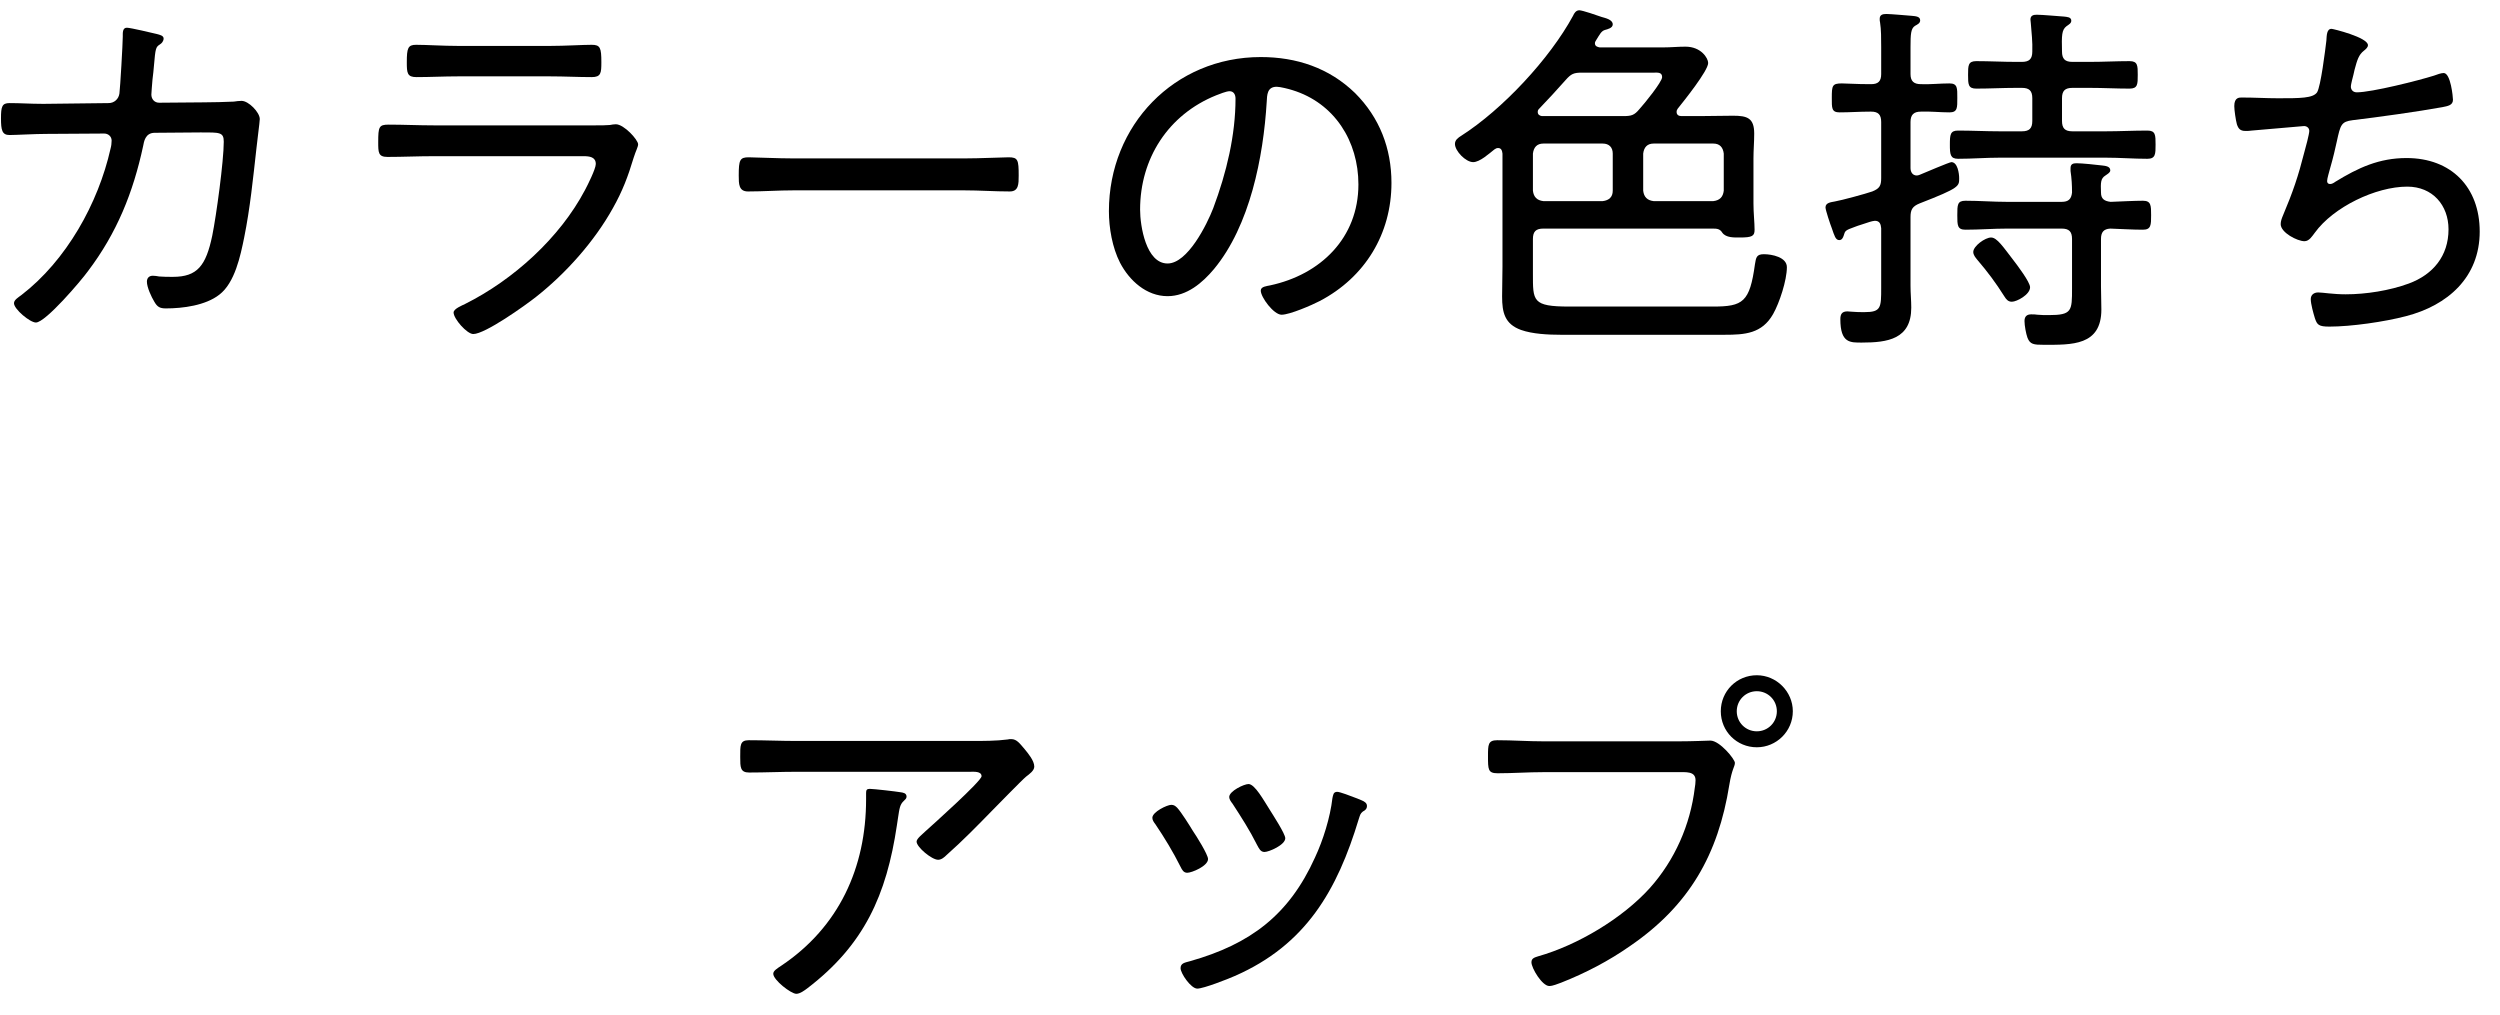
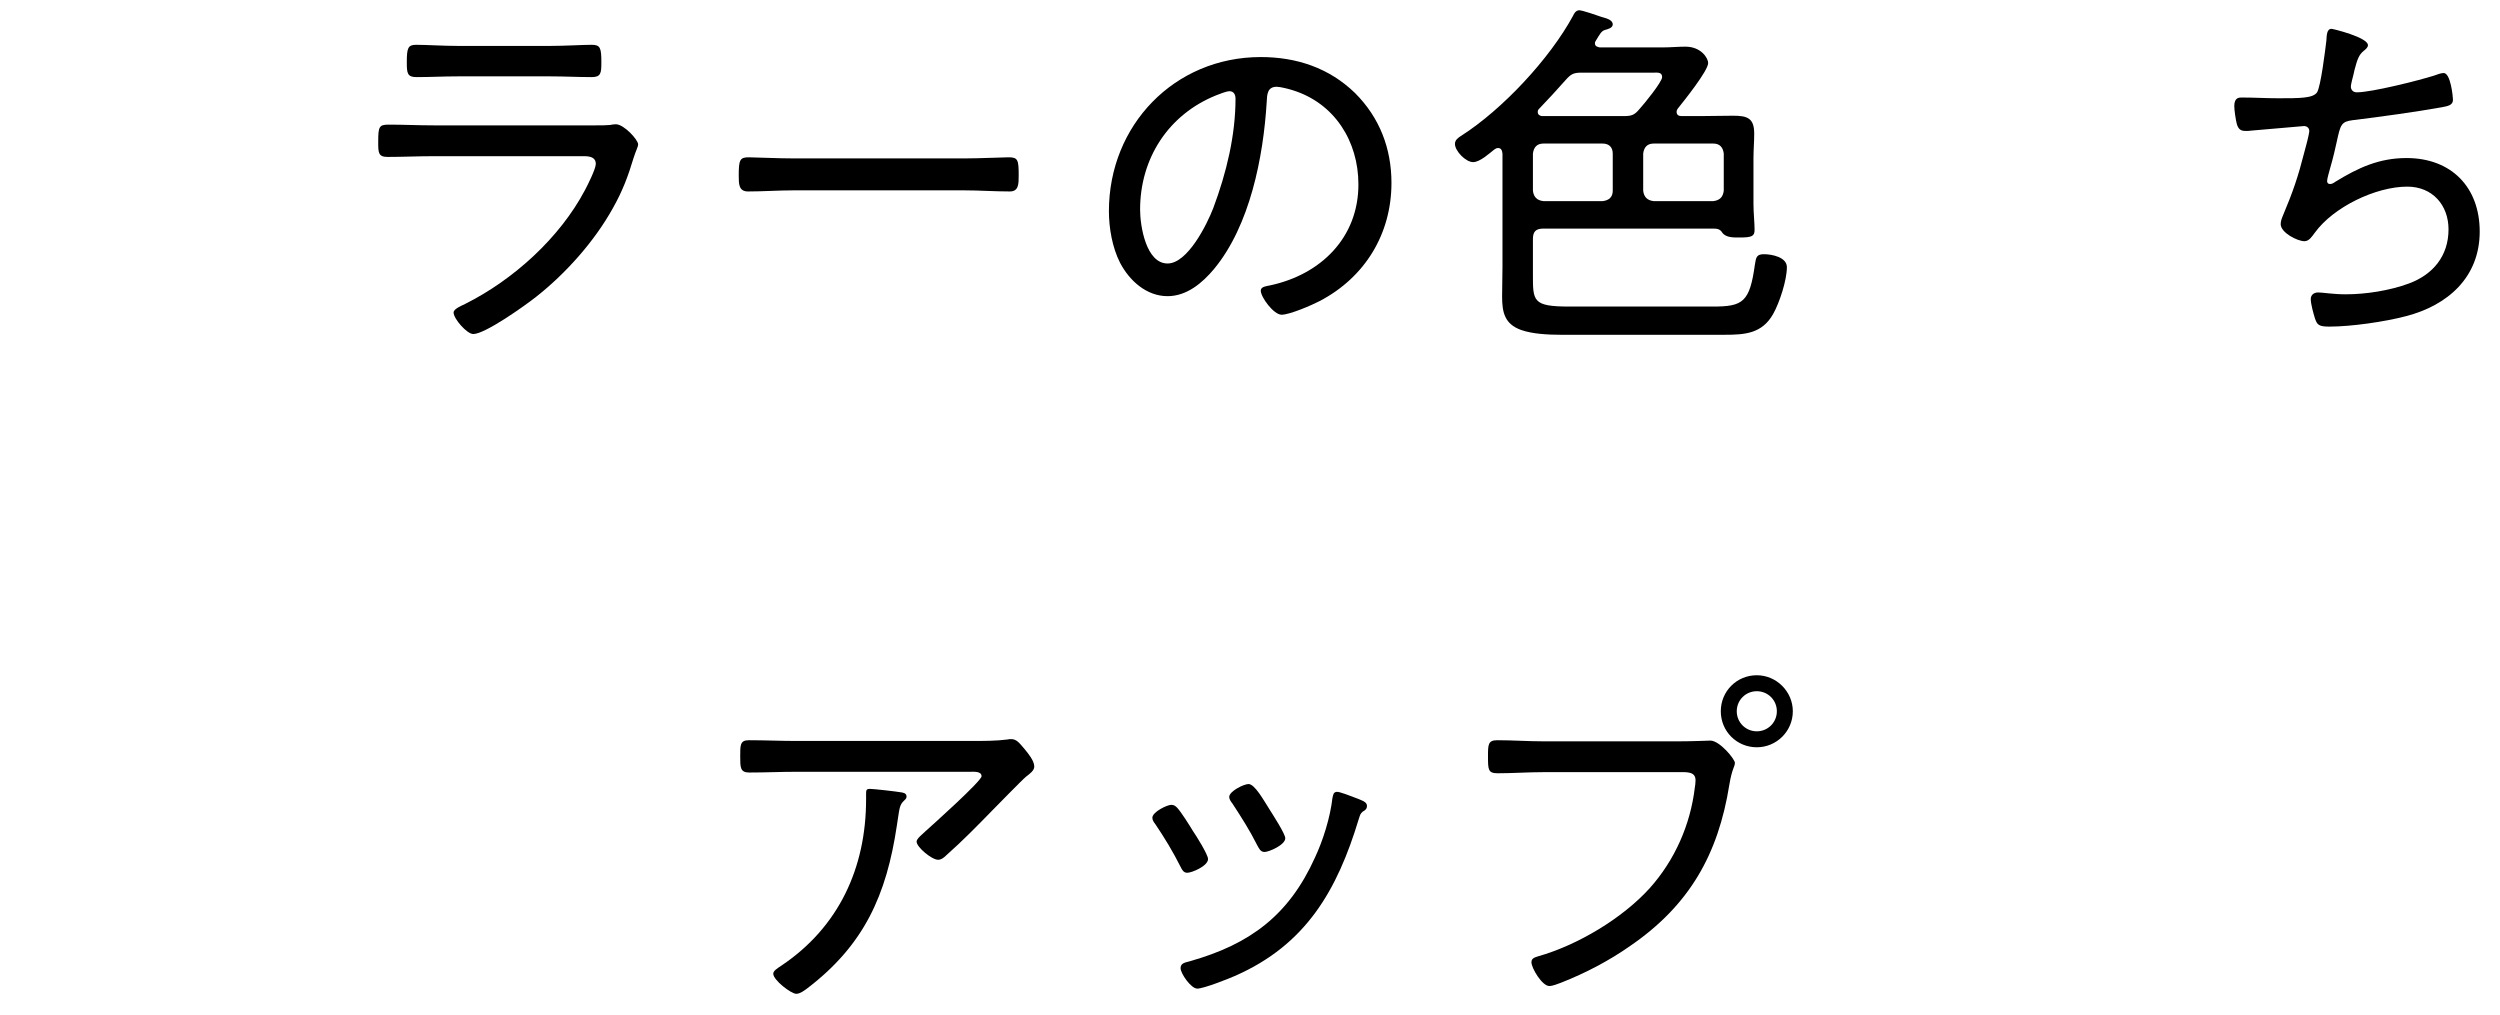
<svg xmlns="http://www.w3.org/2000/svg" width="101" height="41" viewBox="0 0 101 41" fill="none">
  <path d="M62.365 29.95H67.81C68.365 29.95 69.07 29.92 69.1 29.92C69.475 29.92 70.09 30.67 70.09 30.82C70.09 30.97 69.97 31.06 69.865 31.705C69.415 34.525 68.245 36.58 65.86 38.215C65.005 38.815 64.06 39.31 63.07 39.7C62.935 39.745 62.74 39.835 62.59 39.835C62.305 39.835 61.87 39.115 61.87 38.875C61.87 38.71 62.005 38.68 62.14 38.635C63.73 38.185 65.545 37.105 66.655 35.875C67.66 34.75 68.29 33.325 68.47 31.825C68.485 31.765 68.5 31.6 68.5 31.525C68.5 31.15 68.125 31.195 67.735 31.195H62.35C61.735 31.195 61.12 31.24 60.505 31.24C60.115 31.24 60.115 31.09 60.115 30.55C60.115 30.085 60.115 29.905 60.49 29.905C61.12 29.905 61.735 29.95 62.365 29.95ZM70.975 27.925C70.525 27.925 70.165 28.285 70.165 28.735C70.165 29.185 70.525 29.545 70.975 29.545C71.425 29.545 71.785 29.185 71.785 28.735C71.785 28.285 71.425 27.925 70.975 27.925ZM70.975 27.28C71.77 27.28 72.43 27.94 72.43 28.735C72.43 29.545 71.77 30.19 70.975 30.19C70.165 30.19 69.52 29.545 69.52 28.735C69.52 27.925 70.165 27.28 70.975 27.28Z" fill="black" />
  <path d="M54.835 32.26C54.91 32.29 54.985 32.32 55.015 32.335C55.12 32.38 55.225 32.44 55.225 32.56C55.225 32.68 55.15 32.74 55.06 32.785C54.955 32.875 54.955 32.905 54.895 33.085C54.025 35.965 52.765 38.17 49.885 39.43C49.615 39.55 48.625 39.94 48.37 39.94C48.115 39.94 47.695 39.325 47.695 39.115C47.695 38.905 47.875 38.89 48.085 38.83C50.515 38.14 52.075 36.97 53.125 34.645C53.455 33.94 53.74 33.025 53.83 32.245C53.86 32.125 53.86 31.99 54.025 31.99C54.13 31.99 54.565 32.155 54.835 32.26ZM50.44 31.675C50.695 31.675 51.055 32.335 51.295 32.71C51.415 32.905 51.925 33.685 51.925 33.865C51.925 34.135 51.265 34.42 51.085 34.42C50.92 34.42 50.86 34.27 50.785 34.135C50.485 33.535 50.155 33.025 49.795 32.47C49.735 32.395 49.66 32.29 49.66 32.2C49.66 31.96 50.26 31.675 50.44 31.675ZM47.32 32.515C47.425 32.515 47.485 32.56 47.56 32.635C47.725 32.815 48.055 33.34 48.19 33.565C48.325 33.76 48.805 34.525 48.805 34.705C48.805 34.99 48.145 35.26 47.965 35.26C47.815 35.26 47.755 35.14 47.695 35.02C47.395 34.42 47.05 33.85 46.675 33.295C46.615 33.22 46.555 33.13 46.555 33.04C46.555 32.8 47.155 32.515 47.32 32.515Z" fill="black" />
  <path d="M35.14 31.87C35.29 31.87 36.205 31.975 36.37 32.005C36.475 32.02 36.625 32.035 36.625 32.185C36.625 32.26 36.565 32.305 36.52 32.35C36.355 32.5 36.34 32.65 36.28 33.04L36.235 33.34C35.815 36.16 34.915 38.17 32.62 39.925C32.5 40.015 32.32 40.15 32.17 40.15C31.96 40.15 31.24 39.595 31.24 39.34C31.24 39.22 31.39 39.13 31.57 39.01C33.895 37.45 34.99 35.05 34.99 32.29V32.035C34.99 31.915 35.02 31.87 35.14 31.87ZM32.2 29.935H39.25C39.715 29.935 40.255 29.935 40.705 29.875C40.75 29.86 40.81 29.86 40.855 29.86C41.08 29.86 41.2 30.04 41.395 30.265C41.53 30.43 41.785 30.73 41.785 30.97C41.785 31.135 41.59 31.27 41.455 31.375C41.29 31.51 40.315 32.515 40.09 32.74C39.49 33.355 38.89 33.97 38.245 34.54C38.155 34.63 38.035 34.735 37.9 34.735C37.645 34.735 37.03 34.225 37.03 34C37.03 33.88 37.27 33.7 37.375 33.595C37.66 33.34 39.655 31.555 39.655 31.36C39.655 31.15 39.34 31.18 39.19 31.18H32.2C31.555 31.18 30.91 31.21 30.265 31.21C29.905 31.21 29.905 31 29.905 30.58C29.905 30.115 29.89 29.905 30.25 29.905C30.91 29.905 31.555 29.935 32.2 29.935Z" fill="black" />
  <path d="M94.195 1.165C94.255 1.165 95.665 1.51 95.665 1.825C95.665 1.915 95.575 1.99 95.5 2.05C95.29 2.215 95.23 2.425 95.125 2.815C95.095 2.95 95.065 3.085 95.02 3.25C95.005 3.325 94.975 3.43 94.975 3.505C94.975 3.595 95.035 3.73 95.215 3.73C95.815 3.73 97.72 3.25 98.335 3.055C98.455 3.01 98.62 2.95 98.725 2.95C99.01 2.95 99.1 3.925 99.1 4.03C99.1 4.255 98.89 4.285 98.665 4.33C97.675 4.51 96.055 4.735 95.05 4.855C94.585 4.915 94.555 5.035 94.405 5.725C94.345 5.995 94.27 6.34 94.135 6.805C94.105 6.925 94.015 7.21 94.015 7.315C94.015 7.39 94.06 7.435 94.135 7.435C94.21 7.435 94.285 7.39 94.345 7.345C95.275 6.775 96.115 6.385 97.225 6.385C99.025 6.385 100.18 7.555 100.18 9.355C100.18 11.2 98.89 12.34 97.195 12.775C96.34 13 94.99 13.195 94.105 13.195C93.67 13.195 93.61 13.12 93.52 12.85C93.46 12.655 93.355 12.28 93.355 12.085C93.355 11.905 93.49 11.815 93.655 11.815C93.835 11.815 94.255 11.89 94.765 11.89C95.59 11.89 96.535 11.74 97.315 11.455C98.29 11.095 98.92 10.345 98.92 9.265C98.92 8.29 98.275 7.54 97.255 7.54C95.98 7.54 94.27 8.365 93.52 9.4C93.415 9.535 93.295 9.745 93.1 9.745C92.815 9.745 92.14 9.4 92.14 9.055C92.14 8.935 92.185 8.815 92.23 8.71C92.635 7.75 92.845 7.135 93.1 6.13C93.145 5.98 93.295 5.41 93.295 5.29C93.295 5.155 93.175 5.08 93.055 5.095L90.97 5.275C90.88 5.29 90.805 5.29 90.715 5.29C90.505 5.29 90.43 5.2 90.37 5.02C90.325 4.855 90.265 4.45 90.265 4.285C90.265 3.925 90.475 3.94 90.58 3.94C91.075 3.94 91.555 3.97 92.035 3.97C92.92 3.97 93.445 3.97 93.61 3.73C93.76 3.49 93.94 2.02 93.985 1.645C94 1.42 94 1.165 94.195 1.165Z" fill="black" />
-   <path d="M82.015 11.605C82.015 11.905 81.475 12.19 81.28 12.19C81.13 12.19 81.055 12.1 80.98 11.98C80.62 11.41 80.305 10.99 79.87 10.48C79.81 10.405 79.72 10.3 79.72 10.18C79.72 9.94 80.2 9.595 80.44 9.595C80.68 9.595 80.935 9.985 81.34 10.51C81.49 10.705 82.015 11.395 82.015 11.605ZM77.185 4.93V6.79C77.185 6.94 77.26 7.09 77.44 7.09C77.485 7.09 77.515 7.075 77.56 7.06C77.74 6.985 78.76 6.55 78.835 6.55C79.09 6.55 79.15 7.015 79.15 7.195C79.15 7.525 79.18 7.585 77.56 8.215C77.26 8.335 77.185 8.47 77.185 8.77V11.545C77.185 11.845 77.215 12.145 77.215 12.43C77.215 13.705 76.255 13.84 75.22 13.84C74.755 13.84 74.35 13.87 74.35 12.895C74.35 12.7 74.41 12.58 74.635 12.58C74.68 12.58 74.785 12.595 74.845 12.595C74.995 12.61 75.16 12.61 75.325 12.61C76 12.61 76 12.43 76 11.62V9.22C75.985 9.055 75.94 8.92 75.745 8.92C75.7 8.92 75.58 8.95 75.535 8.965C75.235 9.07 75.1 9.1 74.95 9.16C74.53 9.31 74.545 9.325 74.485 9.52C74.455 9.61 74.41 9.7 74.305 9.7C74.155 9.7 74.11 9.52 74.005 9.22C73.945 9.07 73.75 8.485 73.75 8.38C73.75 8.185 73.975 8.17 74.125 8.14C74.395 8.095 75.385 7.825 75.64 7.735C75.94 7.615 76 7.495 76 7.195V4.93C76 4.63 75.88 4.51 75.595 4.51H75.535C75.13 4.51 74.725 4.54 74.32 4.54C73.99 4.54 74.005 4.36 74.005 3.955C74.005 3.46 74.02 3.37 74.41 3.37C74.635 3.37 74.98 3.4 75.535 3.4H75.595C75.88 3.4 76 3.28 76 2.995V1.9C76 1.555 76 1.195 75.955 0.91C75.94 0.865 75.94 0.805 75.94 0.76C75.94 0.595 76.06 0.565 76.21 0.565C76.375 0.565 77.05 0.625 77.245 0.64C77.365 0.655 77.575 0.655 77.575 0.82C77.575 0.94 77.47 0.985 77.365 1.045C77.2 1.15 77.185 1.375 77.185 1.9V2.995C77.185 3.28 77.32 3.4 77.605 3.4C77.995 3.415 78.37 3.37 78.76 3.37C79.09 3.37 79.075 3.565 79.075 3.955C79.075 4.345 79.09 4.54 78.76 4.54C78.37 4.54 77.995 4.495 77.605 4.51C77.32 4.51 77.185 4.63 77.185 4.93ZM84.88 7.78C84.88 8.035 85.015 8.125 85.27 8.155C85.645 8.14 86.245 8.11 86.575 8.11C86.905 8.11 86.905 8.305 86.905 8.695C86.905 9.085 86.905 9.28 86.575 9.28C86.155 9.28 85.69 9.25 85.255 9.235C84.985 9.25 84.88 9.385 84.88 9.655V11.575C84.88 11.875 84.895 12.19 84.895 12.505C84.895 13.975 83.695 13.93 82.57 13.93C82.165 13.93 82.015 13.915 81.91 13.645C81.85 13.48 81.79 13.15 81.79 12.97C81.79 12.79 81.88 12.7 82.06 12.7C82.135 12.7 82.24 12.7 82.315 12.715C82.465 12.73 82.615 12.73 82.765 12.73C83.71 12.73 83.71 12.565 83.71 11.65V9.655C83.71 9.355 83.59 9.235 83.29 9.235H81.085C80.53 9.235 79.975 9.28 79.405 9.28C79.075 9.28 79.075 9.1 79.075 8.695C79.075 8.275 79.075 8.11 79.405 8.11C79.975 8.11 80.53 8.155 81.085 8.155H83.29C83.56 8.155 83.68 8.05 83.71 7.78C83.71 7.48 83.695 7.21 83.65 6.91V6.79C83.65 6.625 83.755 6.595 83.89 6.595C84.115 6.595 84.685 6.655 84.925 6.685C85.045 6.7 85.255 6.715 85.255 6.88C85.255 6.97 85.165 7.015 85.06 7.09C84.865 7.21 84.865 7.375 84.88 7.78ZM83.305 2.08C83.305 2.38 83.425 2.5 83.725 2.5H84.43C84.97 2.5 85.495 2.47 86.035 2.47C86.365 2.47 86.365 2.65 86.365 3.025C86.365 3.4 86.365 3.58 86.035 3.58C85.495 3.58 84.97 3.55 84.43 3.55H83.725C83.425 3.55 83.305 3.67 83.305 3.97V4.885C83.305 5.185 83.425 5.305 83.725 5.305H85.075C85.63 5.305 86.185 5.275 86.755 5.275C87.085 5.275 87.085 5.455 87.085 5.845C87.085 6.22 87.085 6.415 86.755 6.415C86.2 6.415 85.63 6.37 85.075 6.37H80.785C80.23 6.37 79.675 6.415 79.105 6.415C78.79 6.415 78.775 6.235 78.775 5.845C78.775 5.44 78.79 5.275 79.105 5.275C79.675 5.275 80.23 5.305 80.785 5.305H81.685C81.985 5.305 82.105 5.185 82.105 4.885V3.97C82.105 3.67 81.985 3.55 81.685 3.55H81.445C80.92 3.55 80.38 3.58 79.84 3.58C79.51 3.58 79.51 3.4 79.51 3.025C79.51 2.65 79.51 2.47 79.84 2.47C80.38 2.47 80.92 2.5 81.445 2.5H81.685C81.985 2.5 82.105 2.38 82.105 2.08C82.12 1.705 82.075 1.315 82.045 0.94C82.045 0.895 82.03 0.835 82.03 0.79C82.03 0.625 82.15 0.595 82.285 0.595C82.51 0.595 83.155 0.655 83.395 0.67C83.5 0.685 83.68 0.685 83.68 0.835C83.68 0.94 83.59 0.985 83.485 1.06C83.29 1.21 83.29 1.435 83.305 2.08Z" fill="black" />
  <path d="M65.155 7.705V6.205C65.155 5.95 65.005 5.8 64.75 5.8H62.35C62.095 5.8 61.96 5.95 61.93 6.205V7.705C61.96 7.96 62.095 8.095 62.35 8.125H64.75C65.005 8.095 65.155 7.96 65.155 7.705ZM66.385 6.205V7.705C66.415 7.96 66.55 8.095 66.805 8.125H69.22C69.475 8.095 69.61 7.96 69.64 7.705V6.205C69.61 5.95 69.475 5.8 69.22 5.8H66.805C66.55 5.8 66.415 5.95 66.385 6.205ZM62.185 4.39C62.14 4.435 62.125 4.465 62.125 4.525C62.125 4.63 62.2 4.675 62.29 4.69H65.575C65.905 4.69 66.025 4.66 66.235 4.405C66.415 4.21 67.15 3.31 67.15 3.115C67.15 2.905 66.955 2.935 66.805 2.935H63.91C63.58 2.935 63.475 2.98 63.25 3.235C62.905 3.625 62.545 4.015 62.185 4.39ZM67.78 4.39C67.75 4.435 67.735 4.465 67.735 4.525C67.735 4.645 67.825 4.69 67.93 4.69H68.68C69.13 4.69 69.565 4.675 70.015 4.675C70.585 4.675 70.87 4.765 70.87 5.395C70.87 5.74 70.84 6.07 70.84 6.4V8.215C70.84 8.605 70.885 8.995 70.885 9.28C70.885 9.535 70.795 9.595 70.285 9.595C70.06 9.595 69.73 9.61 69.58 9.4C69.49 9.25 69.37 9.235 69.205 9.235H62.35C62.05 9.235 61.93 9.355 61.93 9.655V11.05C61.93 12.16 61.9 12.385 63.4 12.385H69.205C70.42 12.385 70.69 12.205 70.9 10.675C70.945 10.405 70.96 10.27 71.26 10.27C71.59 10.27 72.19 10.39 72.19 10.795C72.19 11.32 71.89 12.235 71.635 12.685C71.185 13.48 70.495 13.525 69.67 13.525H63.055C62.56 13.525 61.915 13.495 61.45 13.33C60.79 13.09 60.685 12.625 60.685 11.98C60.685 11.575 60.7 11.185 60.7 10.78V6.205C60.685 6.085 60.655 5.98 60.52 5.98C60.46 5.98 60.415 6.01 60.37 6.04C60.16 6.205 59.785 6.55 59.515 6.55C59.215 6.55 58.78 6.1 58.78 5.815C58.78 5.65 58.915 5.56 59.035 5.485C60.7 4.42 62.605 2.38 63.55 0.64C63.595 0.535 63.67 0.415 63.805 0.415C63.925 0.415 64.54 0.625 64.705 0.685C64.855 0.73 65.155 0.79 65.155 0.985C65.155 1.135 64.945 1.18 64.84 1.21C64.69 1.255 64.63 1.39 64.48 1.63C64.45 1.675 64.435 1.705 64.435 1.75C64.435 1.87 64.54 1.9 64.63 1.915H67.195C67.495 1.915 67.795 1.885 68.095 1.885C68.725 1.885 69.01 2.35 69.01 2.545C69.01 2.86 68.02 4.09 67.78 4.39Z" fill="black" />
  <path d="M49.675 3.685C49.54 3.685 49.255 3.805 49.135 3.85C47.2 4.63 46.06 6.4 46.06 8.47C46.06 9.13 46.3 10.645 47.17 10.645C47.98 10.645 48.76 9.07 49.015 8.41C49.555 6.97 49.915 5.455 49.915 3.985C49.915 3.82 49.84 3.685 49.675 3.685ZM50.935 2.305C52.375 2.305 53.695 2.74 54.745 3.76C55.735 4.75 56.215 5.995 56.215 7.39C56.215 9.445 55.15 11.2 53.32 12.16C53.005 12.325 52.105 12.715 51.775 12.715C51.46 12.715 50.935 12.01 50.935 11.74C50.935 11.575 51.175 11.56 51.31 11.53C53.35 11.095 54.88 9.61 54.88 7.45C54.88 5.71 53.92 4.165 52.21 3.64C52.075 3.595 51.715 3.505 51.58 3.505C51.19 3.505 51.19 3.835 51.175 4.12C51.04 6.34 50.5 9.115 49.045 10.87C48.58 11.425 47.95 11.965 47.17 11.965C46.315 11.965 45.625 11.335 45.25 10.615C44.935 10 44.8 9.205 44.8 8.53C44.8 5.065 47.44 2.305 50.935 2.305Z" fill="black" />
  <path d="M32.065 6.4H38.95C39.58 6.4 40.51 6.355 40.75 6.355C41.125 6.355 41.155 6.46 41.155 7.09C41.155 7.435 41.155 7.735 40.795 7.735C40.18 7.735 39.565 7.69 38.95 7.69H32.065C31.45 7.69 30.835 7.735 30.22 7.735C29.845 7.735 29.845 7.435 29.845 7.09C29.845 6.46 29.89 6.355 30.25 6.355C30.49 6.355 31.42 6.4 32.065 6.4Z" fill="black" />
  <path d="M17.53 5.065H24.04C24.265 5.065 24.49 5.065 24.64 5.05C24.715 5.035 24.805 5.02 24.88 5.02C25.21 5.02 25.78 5.65 25.78 5.83C25.78 5.935 25.69 6.085 25.6 6.37C25.375 7.12 25.15 7.72 24.76 8.41C24.01 9.76 22.855 11.05 21.655 11.995C21.22 12.34 19.6 13.495 19.12 13.495C18.865 13.495 18.325 12.88 18.325 12.625C18.325 12.475 18.67 12.34 18.79 12.28C20.74 11.305 22.615 9.61 23.635 7.675C23.74 7.48 24.07 6.82 24.07 6.625C24.07 6.34 23.815 6.31 23.575 6.31H17.515C16.9 6.31 16.27 6.34 15.655 6.34C15.28 6.34 15.28 6.16 15.28 5.74C15.28 5.125 15.31 5.035 15.7 5.035C16.3 5.035 16.915 5.065 17.53 5.065ZM18.49 1.855H22.24C22.81 1.855 23.545 1.81 23.905 1.81C24.25 1.81 24.295 1.93 24.295 2.515C24.295 2.95 24.28 3.115 23.905 3.115C23.35 3.115 22.795 3.085 22.24 3.085H18.49C17.935 3.085 17.38 3.115 16.825 3.115C16.45 3.115 16.435 2.95 16.435 2.515C16.435 1.945 16.48 1.81 16.81 1.81C17.215 1.81 17.92 1.855 18.49 1.855Z" fill="black" />
-   <path d="M1.675 4.195H1.84L4.39 4.165C4.615 4.165 4.795 4 4.825 3.775C4.855 3.565 4.96 1.75 4.96 1.48C4.96 1.33 4.945 1.12 5.125 1.12C5.275 1.12 6.145 1.33 6.34 1.375C6.445 1.405 6.61 1.435 6.61 1.555C6.61 1.66 6.535 1.75 6.46 1.795C6.295 1.9 6.28 1.945 6.22 2.65C6.205 2.815 6.19 2.995 6.16 3.22C6.145 3.415 6.115 3.745 6.115 3.82C6.115 4 6.235 4.15 6.43 4.15L8.23 4.135C8.485 4.135 9.22 4.12 9.445 4.105C9.55 4.09 9.655 4.075 9.76 4.075C10.045 4.075 10.495 4.54 10.495 4.81C10.495 4.93 10.375 5.8 10.36 5.995C10.225 7.195 10.105 8.41 9.865 9.595C9.715 10.33 9.49 11.425 8.86 11.905C8.305 12.34 7.39 12.46 6.7 12.46C6.46 12.46 6.355 12.4 6.235 12.19C6.115 11.995 5.935 11.605 5.935 11.38C5.935 11.23 6.025 11.14 6.175 11.14C6.265 11.14 6.34 11.155 6.43 11.17C6.61 11.185 6.79 11.185 6.985 11.185C7.975 11.185 8.32 10.735 8.575 9.52C8.74 8.71 9.04 6.505 9.04 5.725C9.04 5.335 8.875 5.35 8.11 5.35L6.25 5.365C5.86 5.365 5.815 5.74 5.785 5.89C5.38 7.78 4.72 9.415 3.55 10.96C3.28 11.335 1.84 13.03 1.45 13.03C1.21 13.03 0.565 12.49 0.565 12.25C0.565 12.115 0.745 12.01 0.865 11.92C2.68 10.525 3.97 8.215 4.465 6.01C4.495 5.905 4.51 5.785 4.51 5.68C4.51 5.515 4.375 5.395 4.21 5.395L1.855 5.41C1.435 5.41 0.625 5.455 0.385 5.455C0.085 5.455 0.04 5.26 0.04 4.78C0.04 4.3 0.085 4.165 0.385 4.165C0.82 4.165 1.24 4.195 1.675 4.195Z" fill="black" />
</svg>